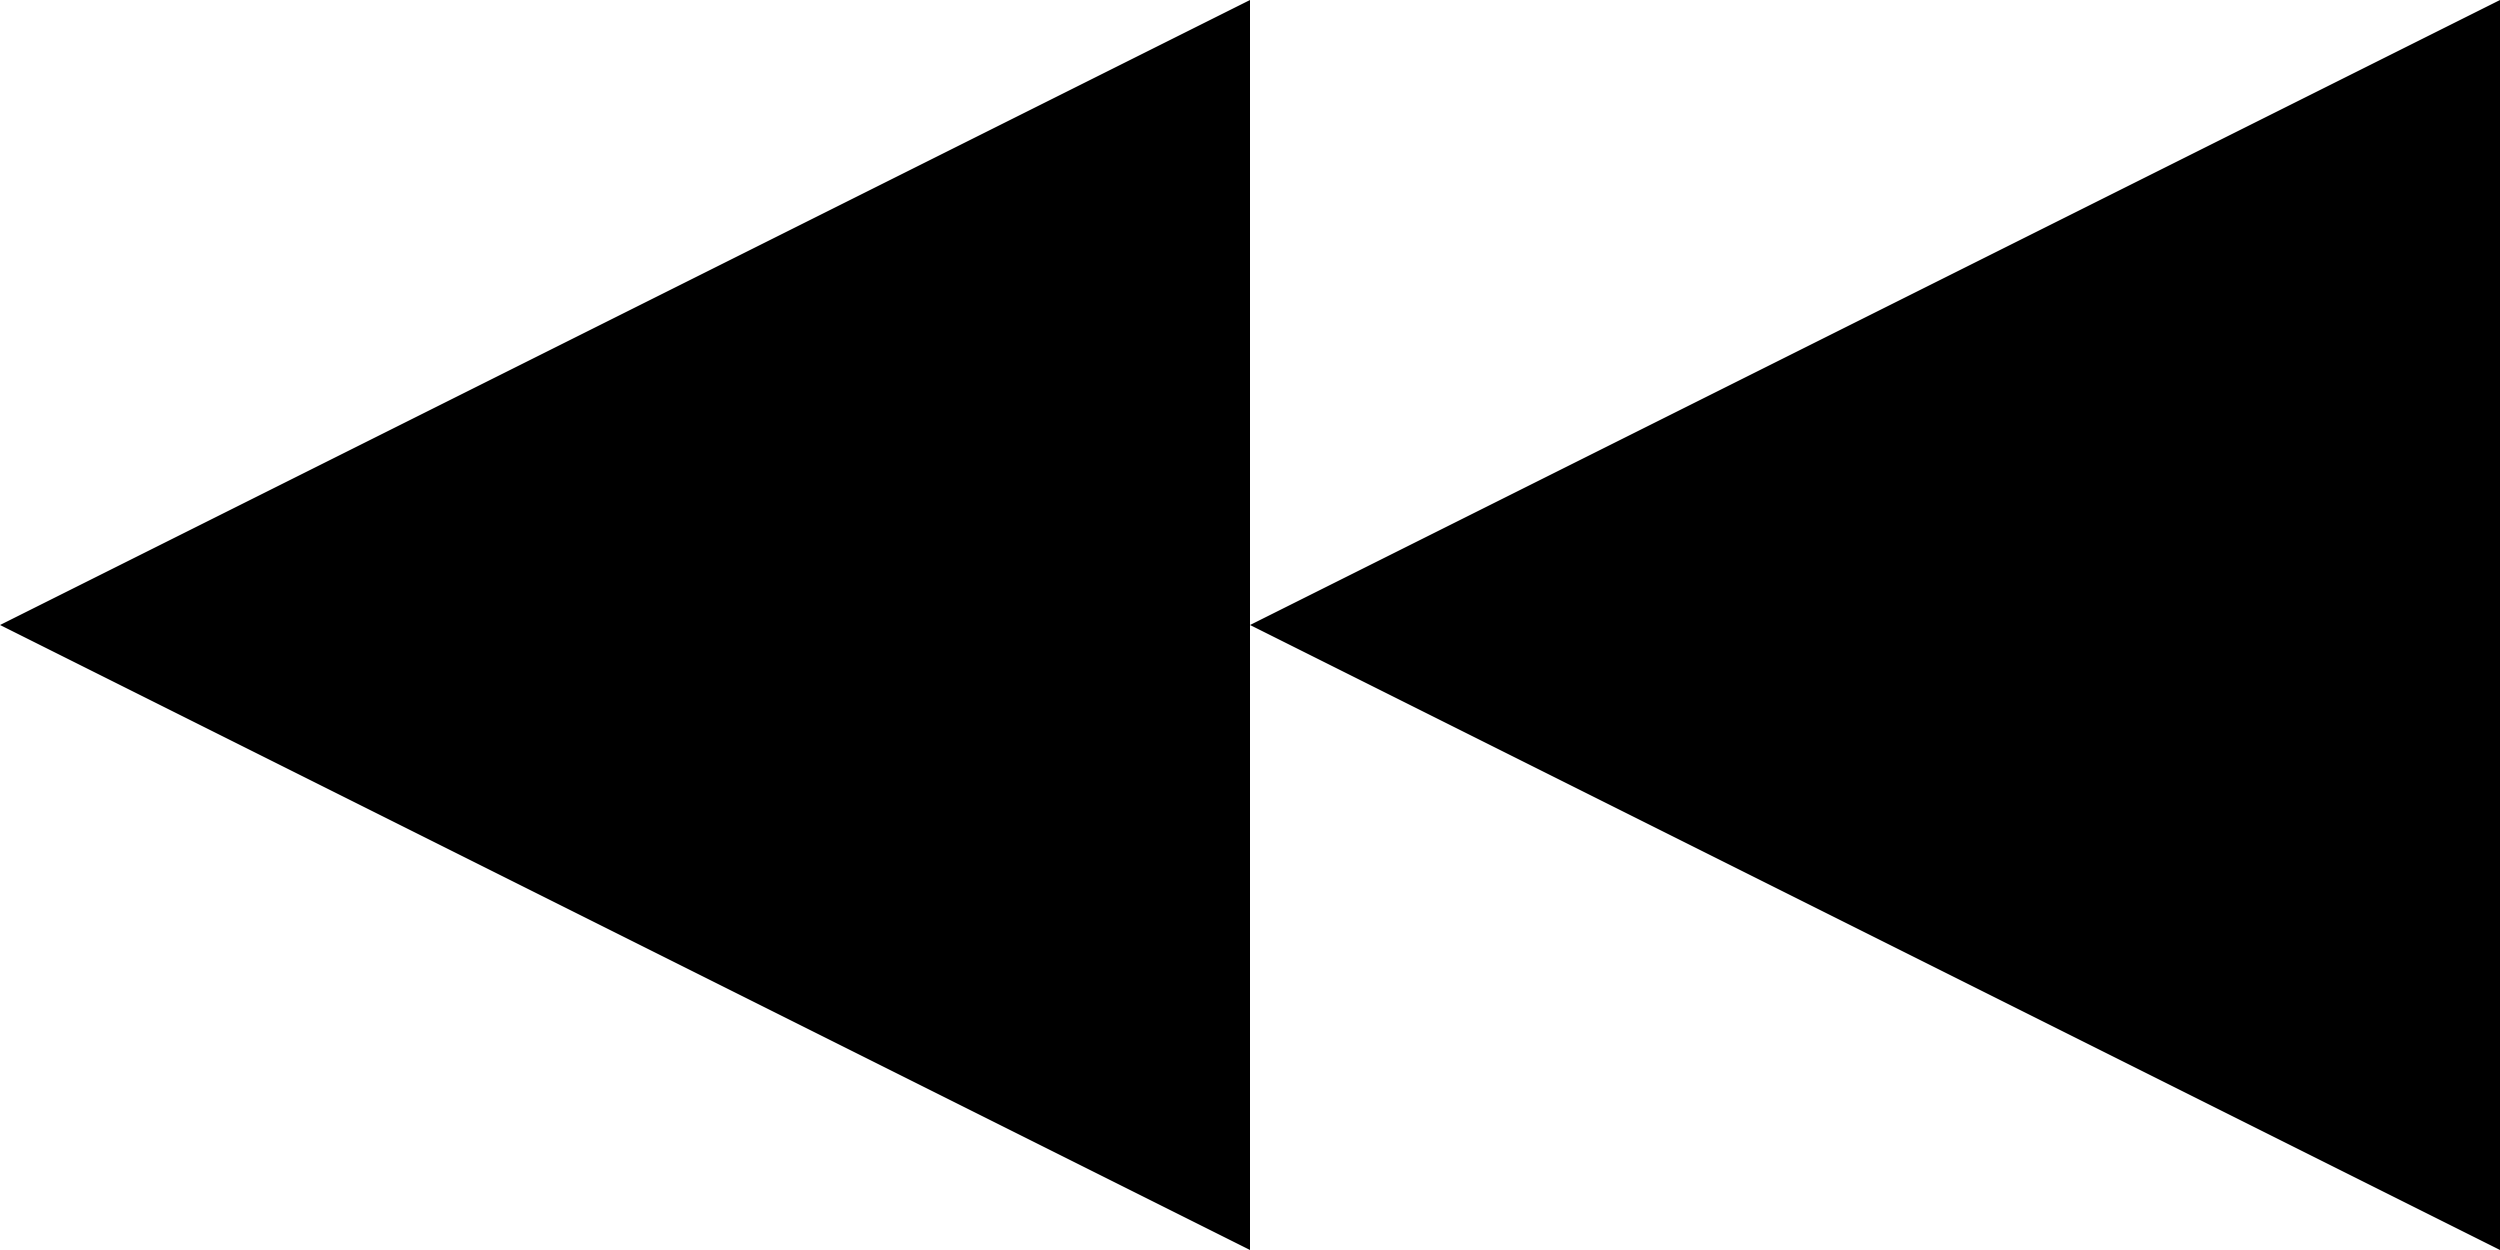
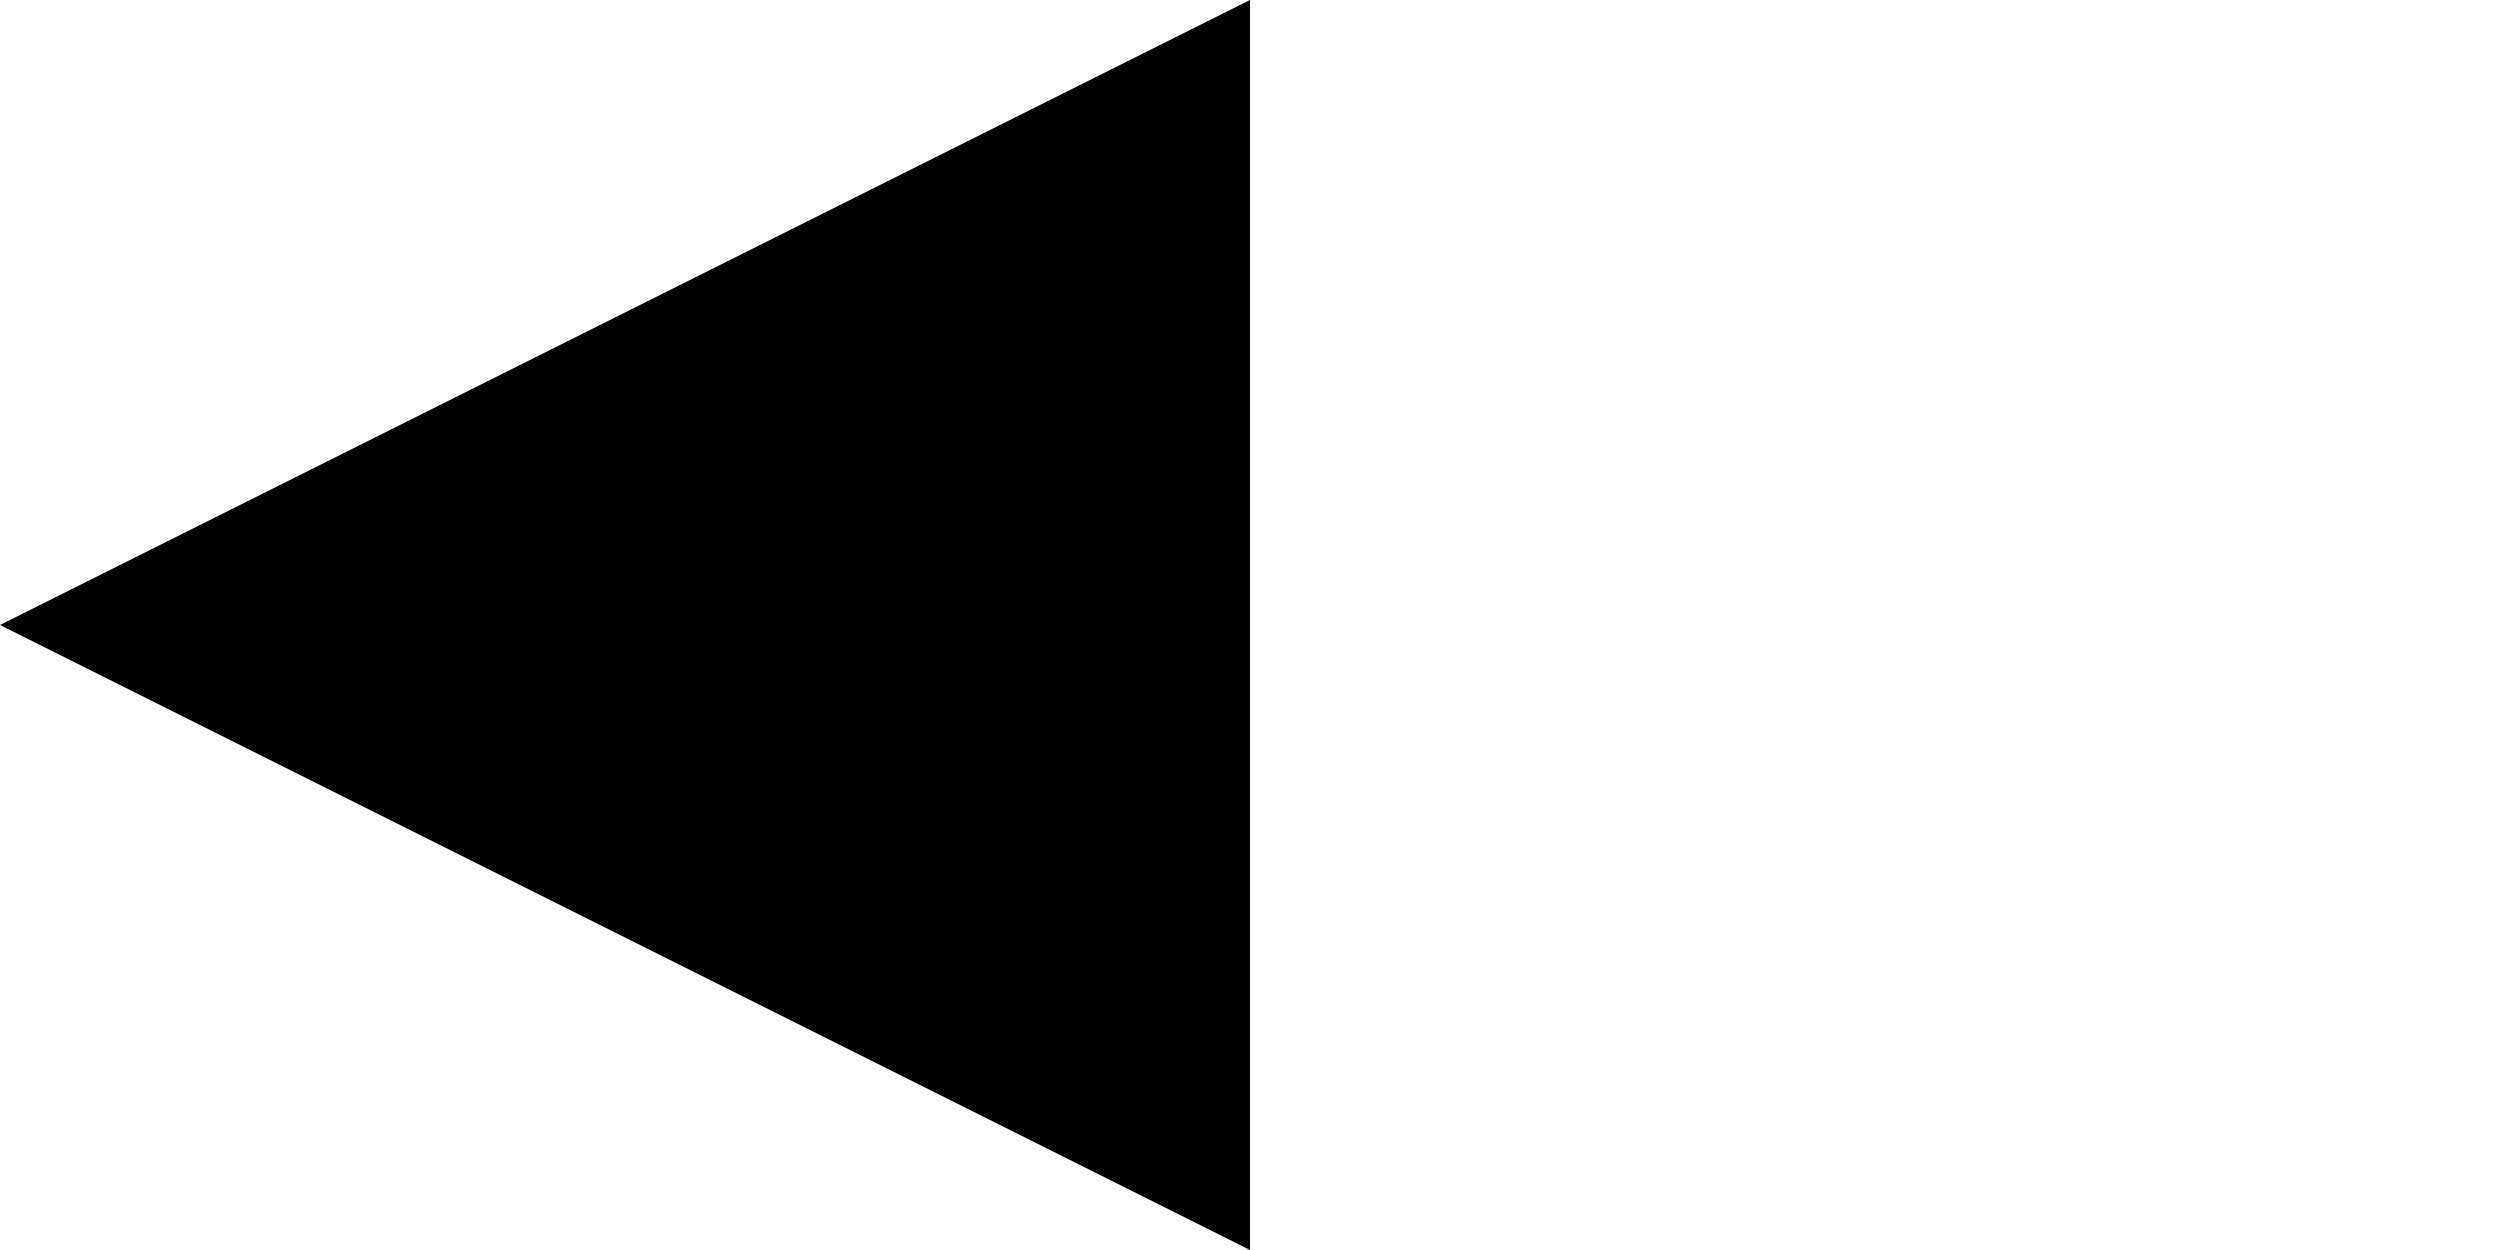
<svg xmlns="http://www.w3.org/2000/svg" viewBox="0 0 60 30">
  <path d="M 15 15 L 30 45 L 0 45 L 15 15 Z" style="stroke: rgb(0, 0, 0); stroke-width: 0px; paint-order: fill; transform-origin: 15px 30px;" transform="matrix(0, -1, 1, 0, -0, -15)" />
-   <path d="M 15 15 L 30 45 L 0 45 L 15 15 Z" style="stroke: rgb(0, 0, 0); stroke-width: 0px; paint-order: fill; transform-origin: 15px 30px;" transform="matrix(0, -1, 1, 0, 30, -15)" />
</svg>